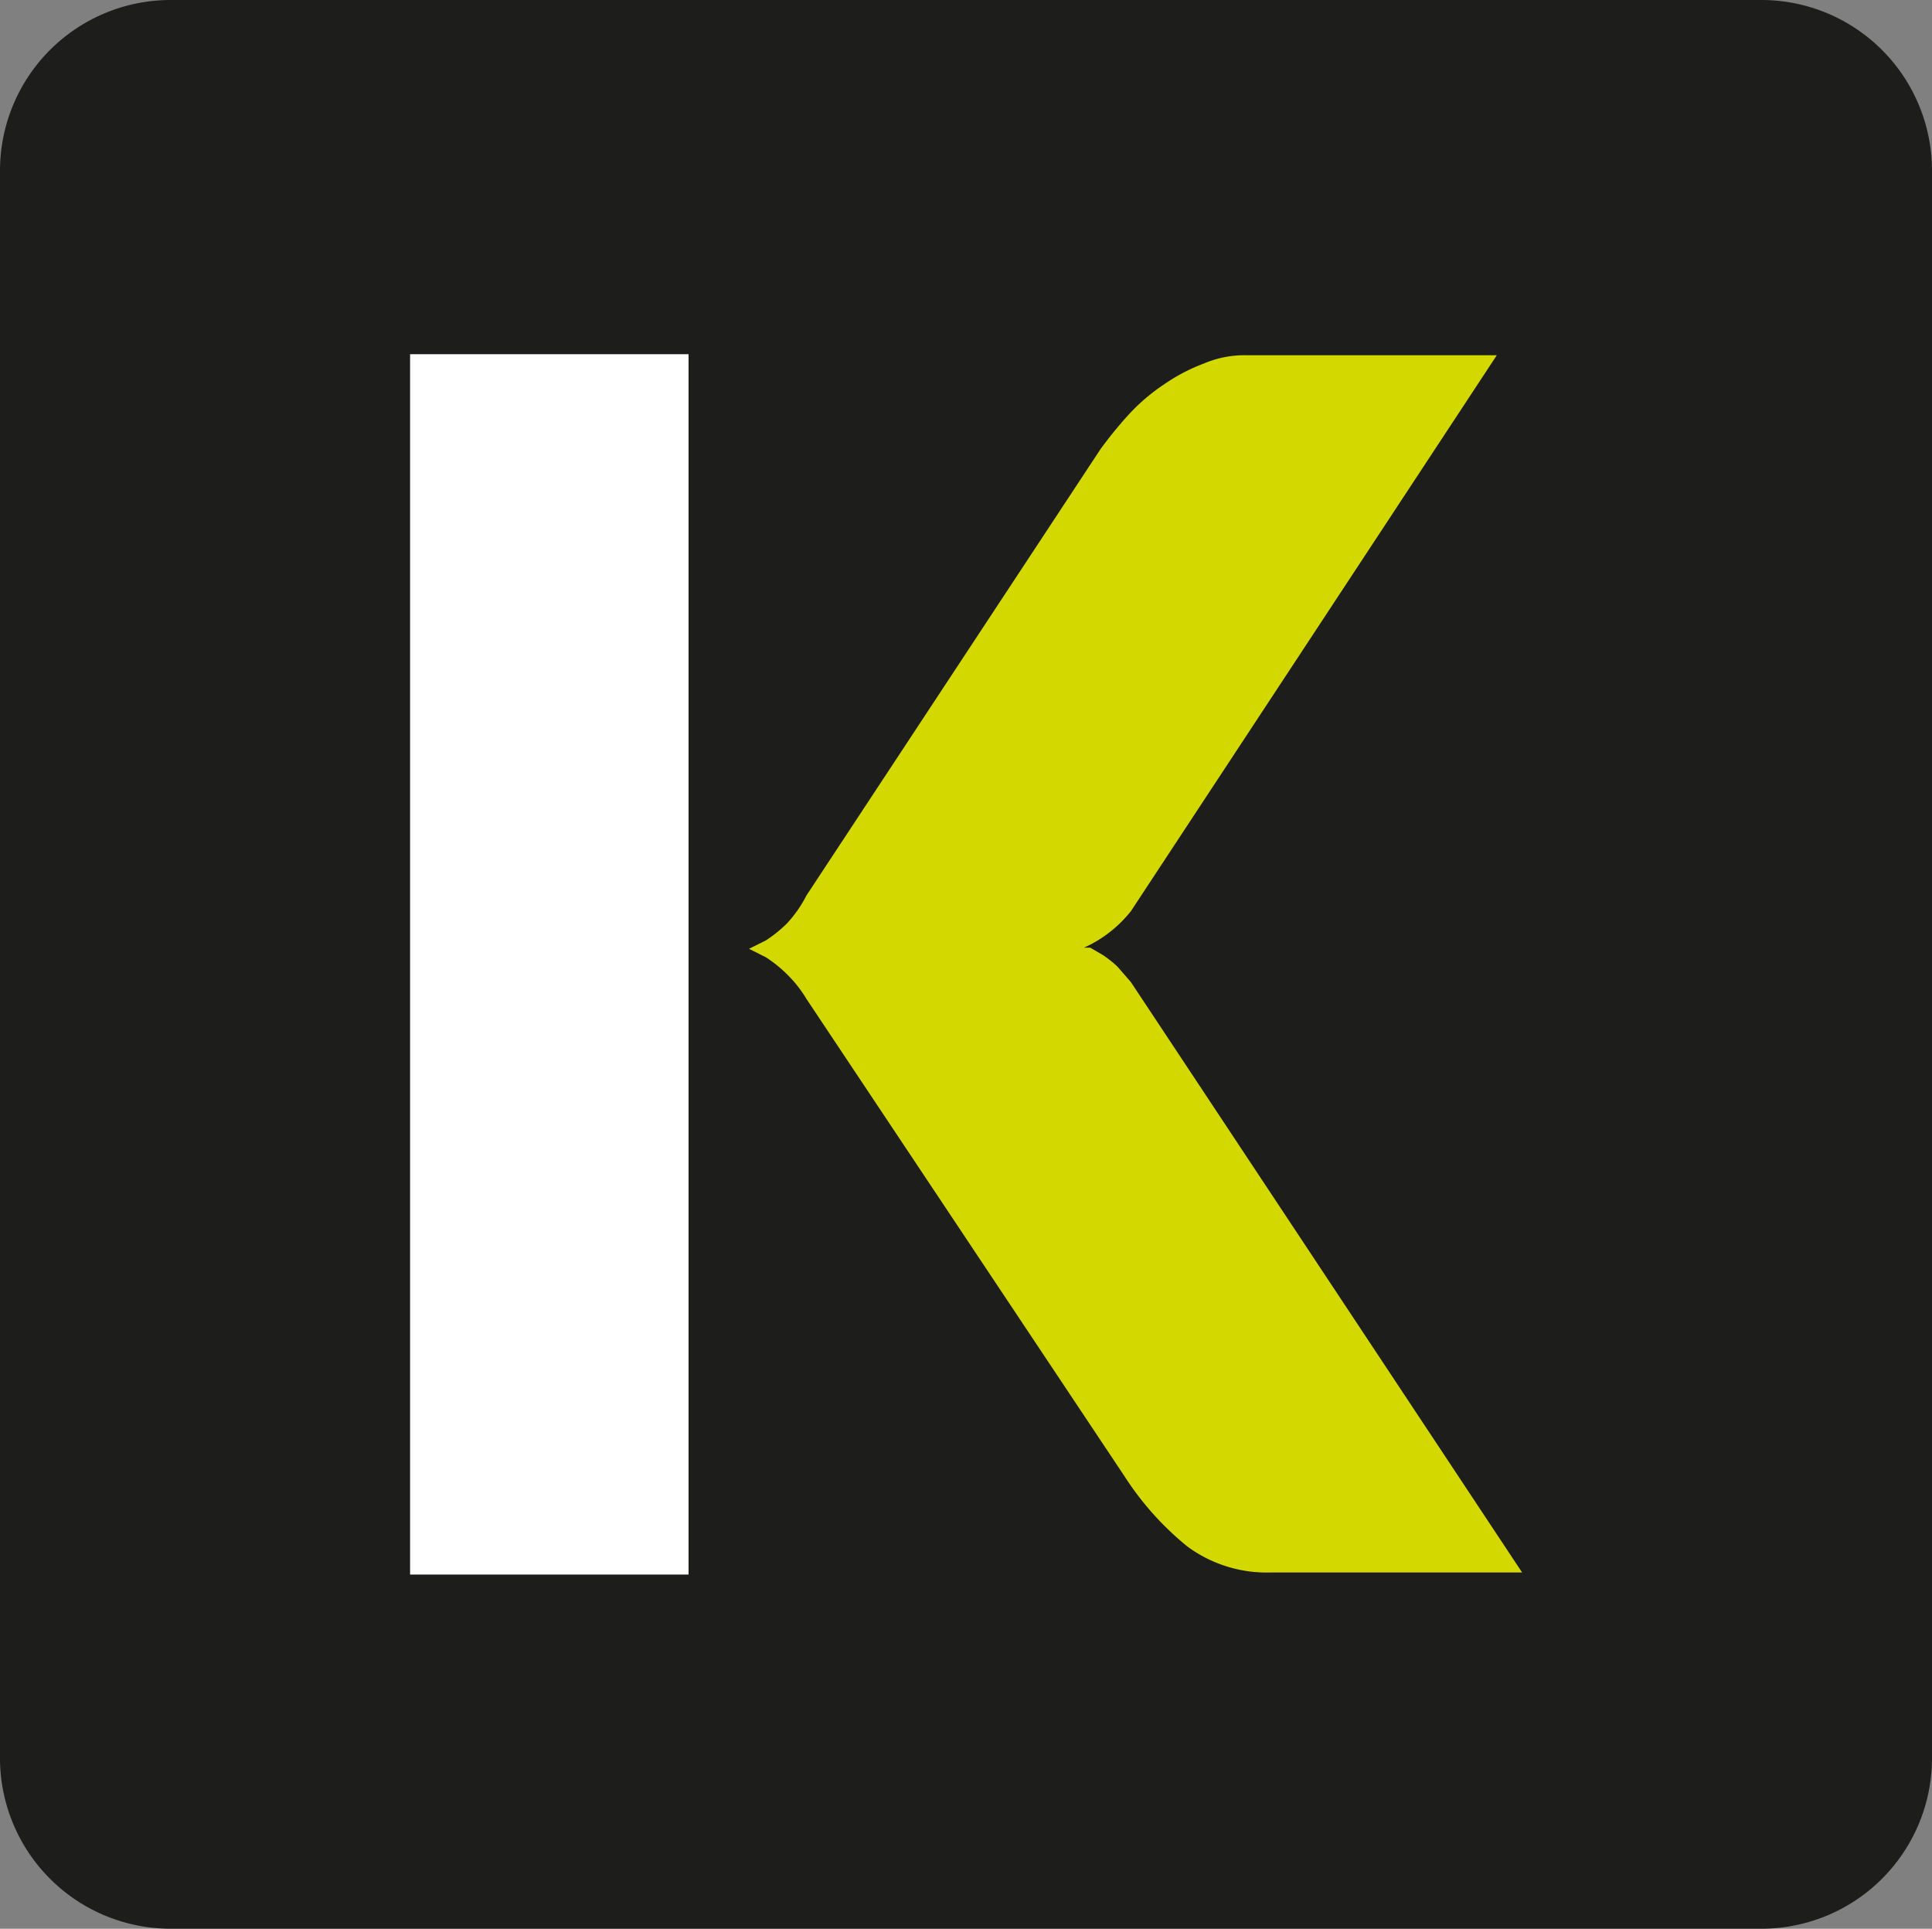
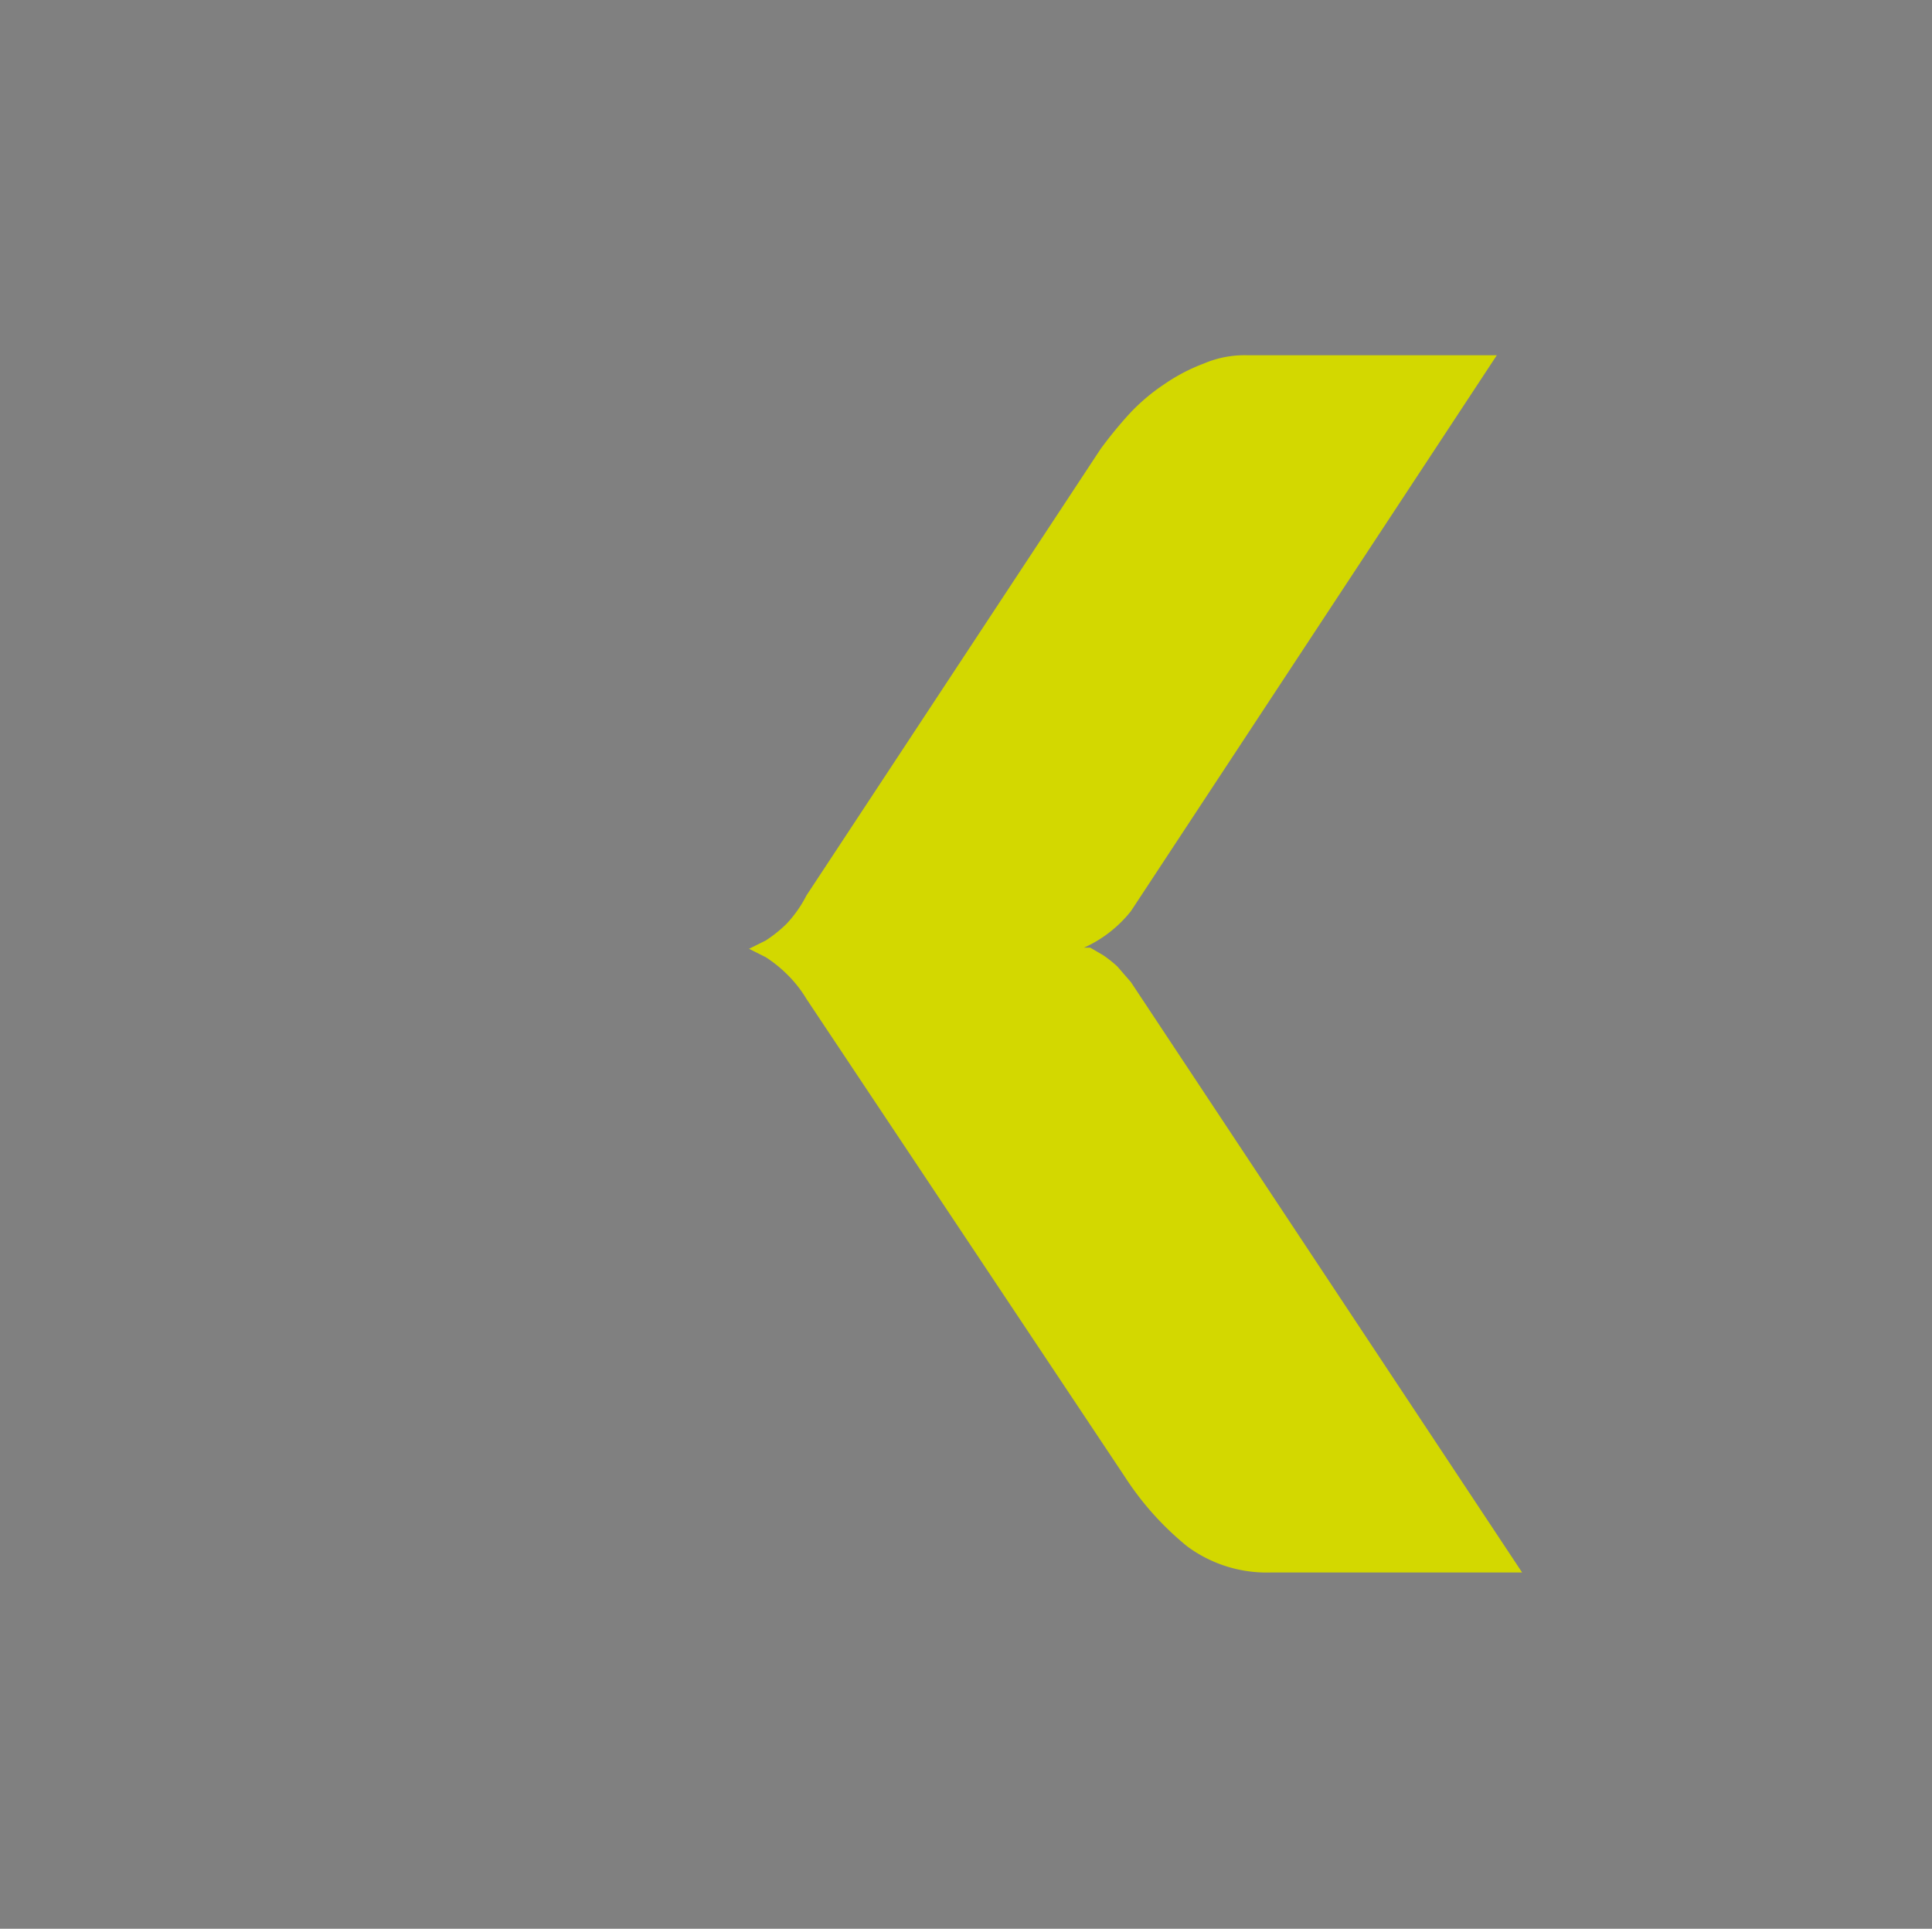
<svg xmlns="http://www.w3.org/2000/svg" id="Capa_1" data-name="Capa 1" viewBox="0 0 503.76 502.89">
  <rect x="0" y="0" width="503.76" height="502.89" fill="#808080" stroke="none" />
  <defs>
    <style>.cls-1{fill:#1d1d1b;}.cls-2{fill:#d3d800;}.cls-3{fill:#fff;}</style>
  </defs>
  <title>reducidoLikecom</title>
-   <path class="cls-1" d="M463.38,507.44H48.62a44.5,44.5,0,0,1-44.5-44.5V49.06a44.5,44.5,0,0,1,44.5-44.5H463.38a44.5,44.5,0,0,1,44.5,44.5V463.12A44.49,44.49,0,0,1,463.38,507.44Z" transform="translate(-4.12 -4.56)" />
  <path class="cls-2" d="M214.39,238.05l76.69-116.4a110.76,110.76,0,0,1,7.34-9,50.88,50.88,0,0,1,9.25-7.89A47.49,47.49,0,0,1,318,99.35a27.18,27.18,0,0,1,11.15-2.17h65.26L299,242.13a32.78,32.78,0,0,1-12.24,9.52h1.63l3.27,1.9a30.48,30.48,0,0,1,3.8,3l3.54,4.08L401,414.55H335.68a34.85,34.85,0,0,1-22-6.8,77.61,77.61,0,0,1-16.31-18.22L214.39,265a31.92,31.92,0,0,0-5.17-6.52,34,34,0,0,0-5.44-4.35l-4.35-2.18h0l4.35-2.17a34.67,34.67,0,0,0,5.44-4.36A31.91,31.91,0,0,0,214.39,238.05Z" transform="translate(-4.12 -4.56)" />
-   <rect class="cls-3" x="106.93" y="92.35" width="72.61" height="318.19" />
</svg>